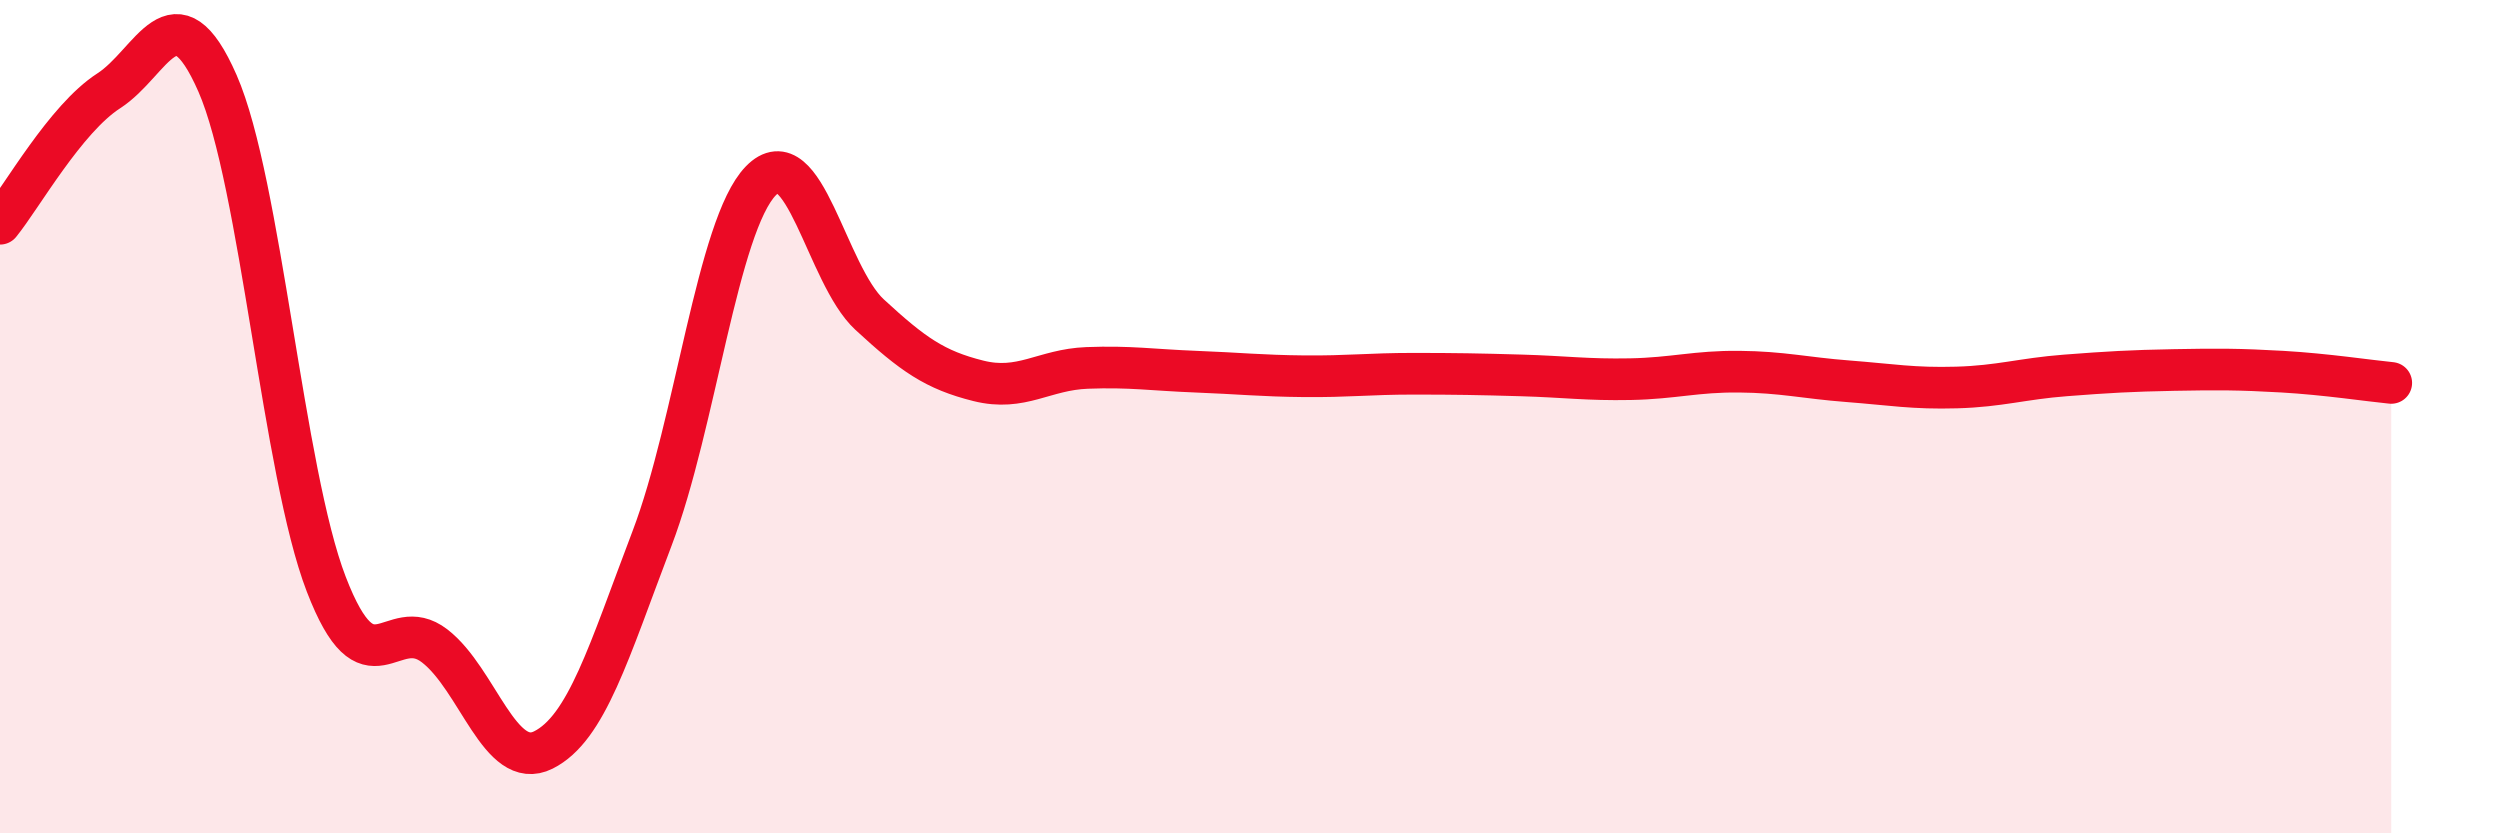
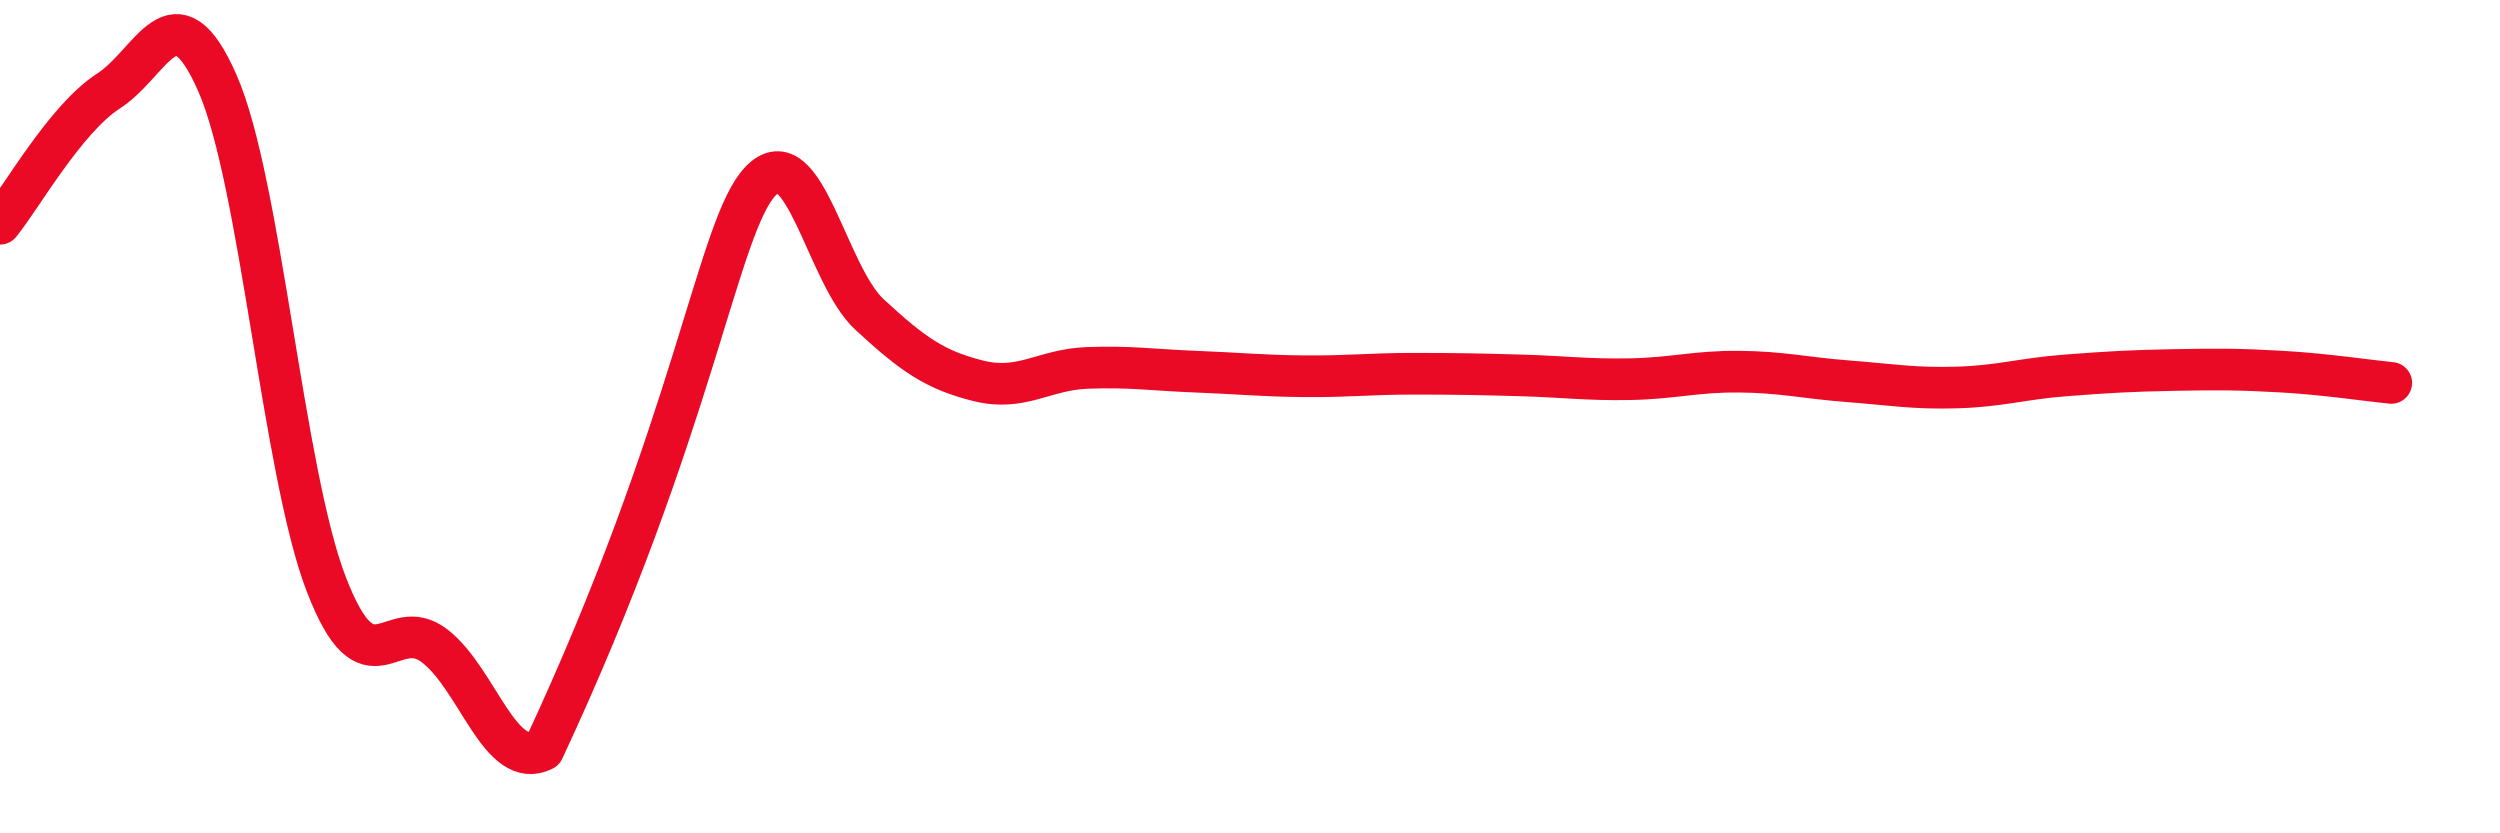
<svg xmlns="http://www.w3.org/2000/svg" width="60" height="20" viewBox="0 0 60 20">
-   <path d="M 0,5.37 C 0.52,4.73 1.57,2.85 2.61,2.18 C 3.65,1.51 4.18,-0.37 5.22,2 C 6.26,4.37 6.79,11.32 7.83,14.02 C 8.87,16.72 9.39,14.7 10.43,15.5 C 11.47,16.3 12,18.52 13.04,18 C 14.08,17.48 14.61,15.65 15.65,12.92 C 16.69,10.19 17.22,5.41 18.26,4.34 C 19.3,3.27 19.83,6.59 20.87,7.55 C 21.91,8.51 22.44,8.88 23.48,9.14 C 24.52,9.4 25.05,8.87 26.09,8.83 C 27.13,8.79 27.66,8.88 28.7,8.92 C 29.74,8.96 30.26,9.02 31.3,9.03 C 32.34,9.04 32.87,8.97 33.91,8.97 C 34.95,8.97 35.48,8.98 36.52,9.01 C 37.56,9.04 38.09,9.12 39.13,9.1 C 40.17,9.08 40.7,8.91 41.74,8.92 C 42.78,8.93 43.31,9.07 44.35,9.15 C 45.39,9.23 45.92,9.33 46.96,9.3 C 48,9.27 48.53,9.09 49.57,9.01 C 50.61,8.93 51.13,8.9 52.17,8.88 C 53.21,8.86 53.74,8.86 54.78,8.92 C 55.82,8.98 56.87,9.14 57.39,9.19L57.39 20L0 20Z" fill="#EB0A25" opacity="0.1" stroke-linecap="round" stroke-linejoin="round" />
-   <path d="M 0,5.37 C 0.52,4.73 1.57,2.85 2.61,2.18 C 3.65,1.51 4.18,-0.37 5.22,2 C 6.26,4.37 6.79,11.32 7.83,14.02 C 8.87,16.72 9.39,14.7 10.43,15.5 C 11.47,16.3 12,18.52 13.04,18 C 14.08,17.48 14.61,15.65 15.65,12.92 C 16.69,10.19 17.22,5.41 18.26,4.34 C 19.3,3.27 19.83,6.59 20.87,7.55 C 21.91,8.51 22.44,8.88 23.48,9.14 C 24.52,9.4 25.05,8.87 26.09,8.83 C 27.13,8.79 27.66,8.88 28.7,8.92 C 29.74,8.96 30.26,9.02 31.3,9.03 C 32.34,9.04 32.87,8.97 33.91,8.97 C 34.95,8.97 35.48,8.98 36.52,9.01 C 37.56,9.04 38.09,9.12 39.13,9.1 C 40.17,9.08 40.7,8.91 41.74,8.92 C 42.78,8.93 43.31,9.07 44.35,9.15 C 45.39,9.23 45.92,9.33 46.96,9.3 C 48,9.27 48.53,9.09 49.57,9.01 C 50.61,8.93 51.13,8.9 52.17,8.88 C 53.21,8.86 53.74,8.86 54.78,8.92 C 55.82,8.98 56.87,9.14 57.39,9.19" stroke="#EB0A25" stroke-width="1" fill="none" stroke-linecap="round" stroke-linejoin="round" />
+   <path d="M 0,5.37 C 0.52,4.73 1.57,2.85 2.61,2.18 C 3.65,1.51 4.18,-0.37 5.22,2 C 6.26,4.37 6.79,11.32 7.83,14.02 C 8.87,16.72 9.39,14.7 10.43,15.5 C 11.47,16.3 12,18.52 13.04,18 C 16.69,10.19 17.22,5.41 18.26,4.34 C 19.3,3.27 19.83,6.59 20.87,7.55 C 21.91,8.51 22.44,8.88 23.48,9.14 C 24.52,9.4 25.05,8.87 26.09,8.83 C 27.13,8.79 27.66,8.88 28.7,8.92 C 29.74,8.96 30.26,9.02 31.3,9.03 C 32.34,9.04 32.87,8.97 33.91,8.97 C 34.95,8.97 35.48,8.98 36.52,9.01 C 37.56,9.04 38.09,9.12 39.13,9.1 C 40.17,9.08 40.7,8.91 41.74,8.92 C 42.78,8.93 43.31,9.07 44.35,9.15 C 45.39,9.23 45.92,9.33 46.96,9.3 C 48,9.27 48.53,9.09 49.57,9.01 C 50.61,8.93 51.13,8.9 52.17,8.88 C 53.21,8.86 53.74,8.86 54.78,8.92 C 55.82,8.98 56.87,9.14 57.39,9.19" stroke="#EB0A25" stroke-width="1" fill="none" stroke-linecap="round" stroke-linejoin="round" />
</svg>